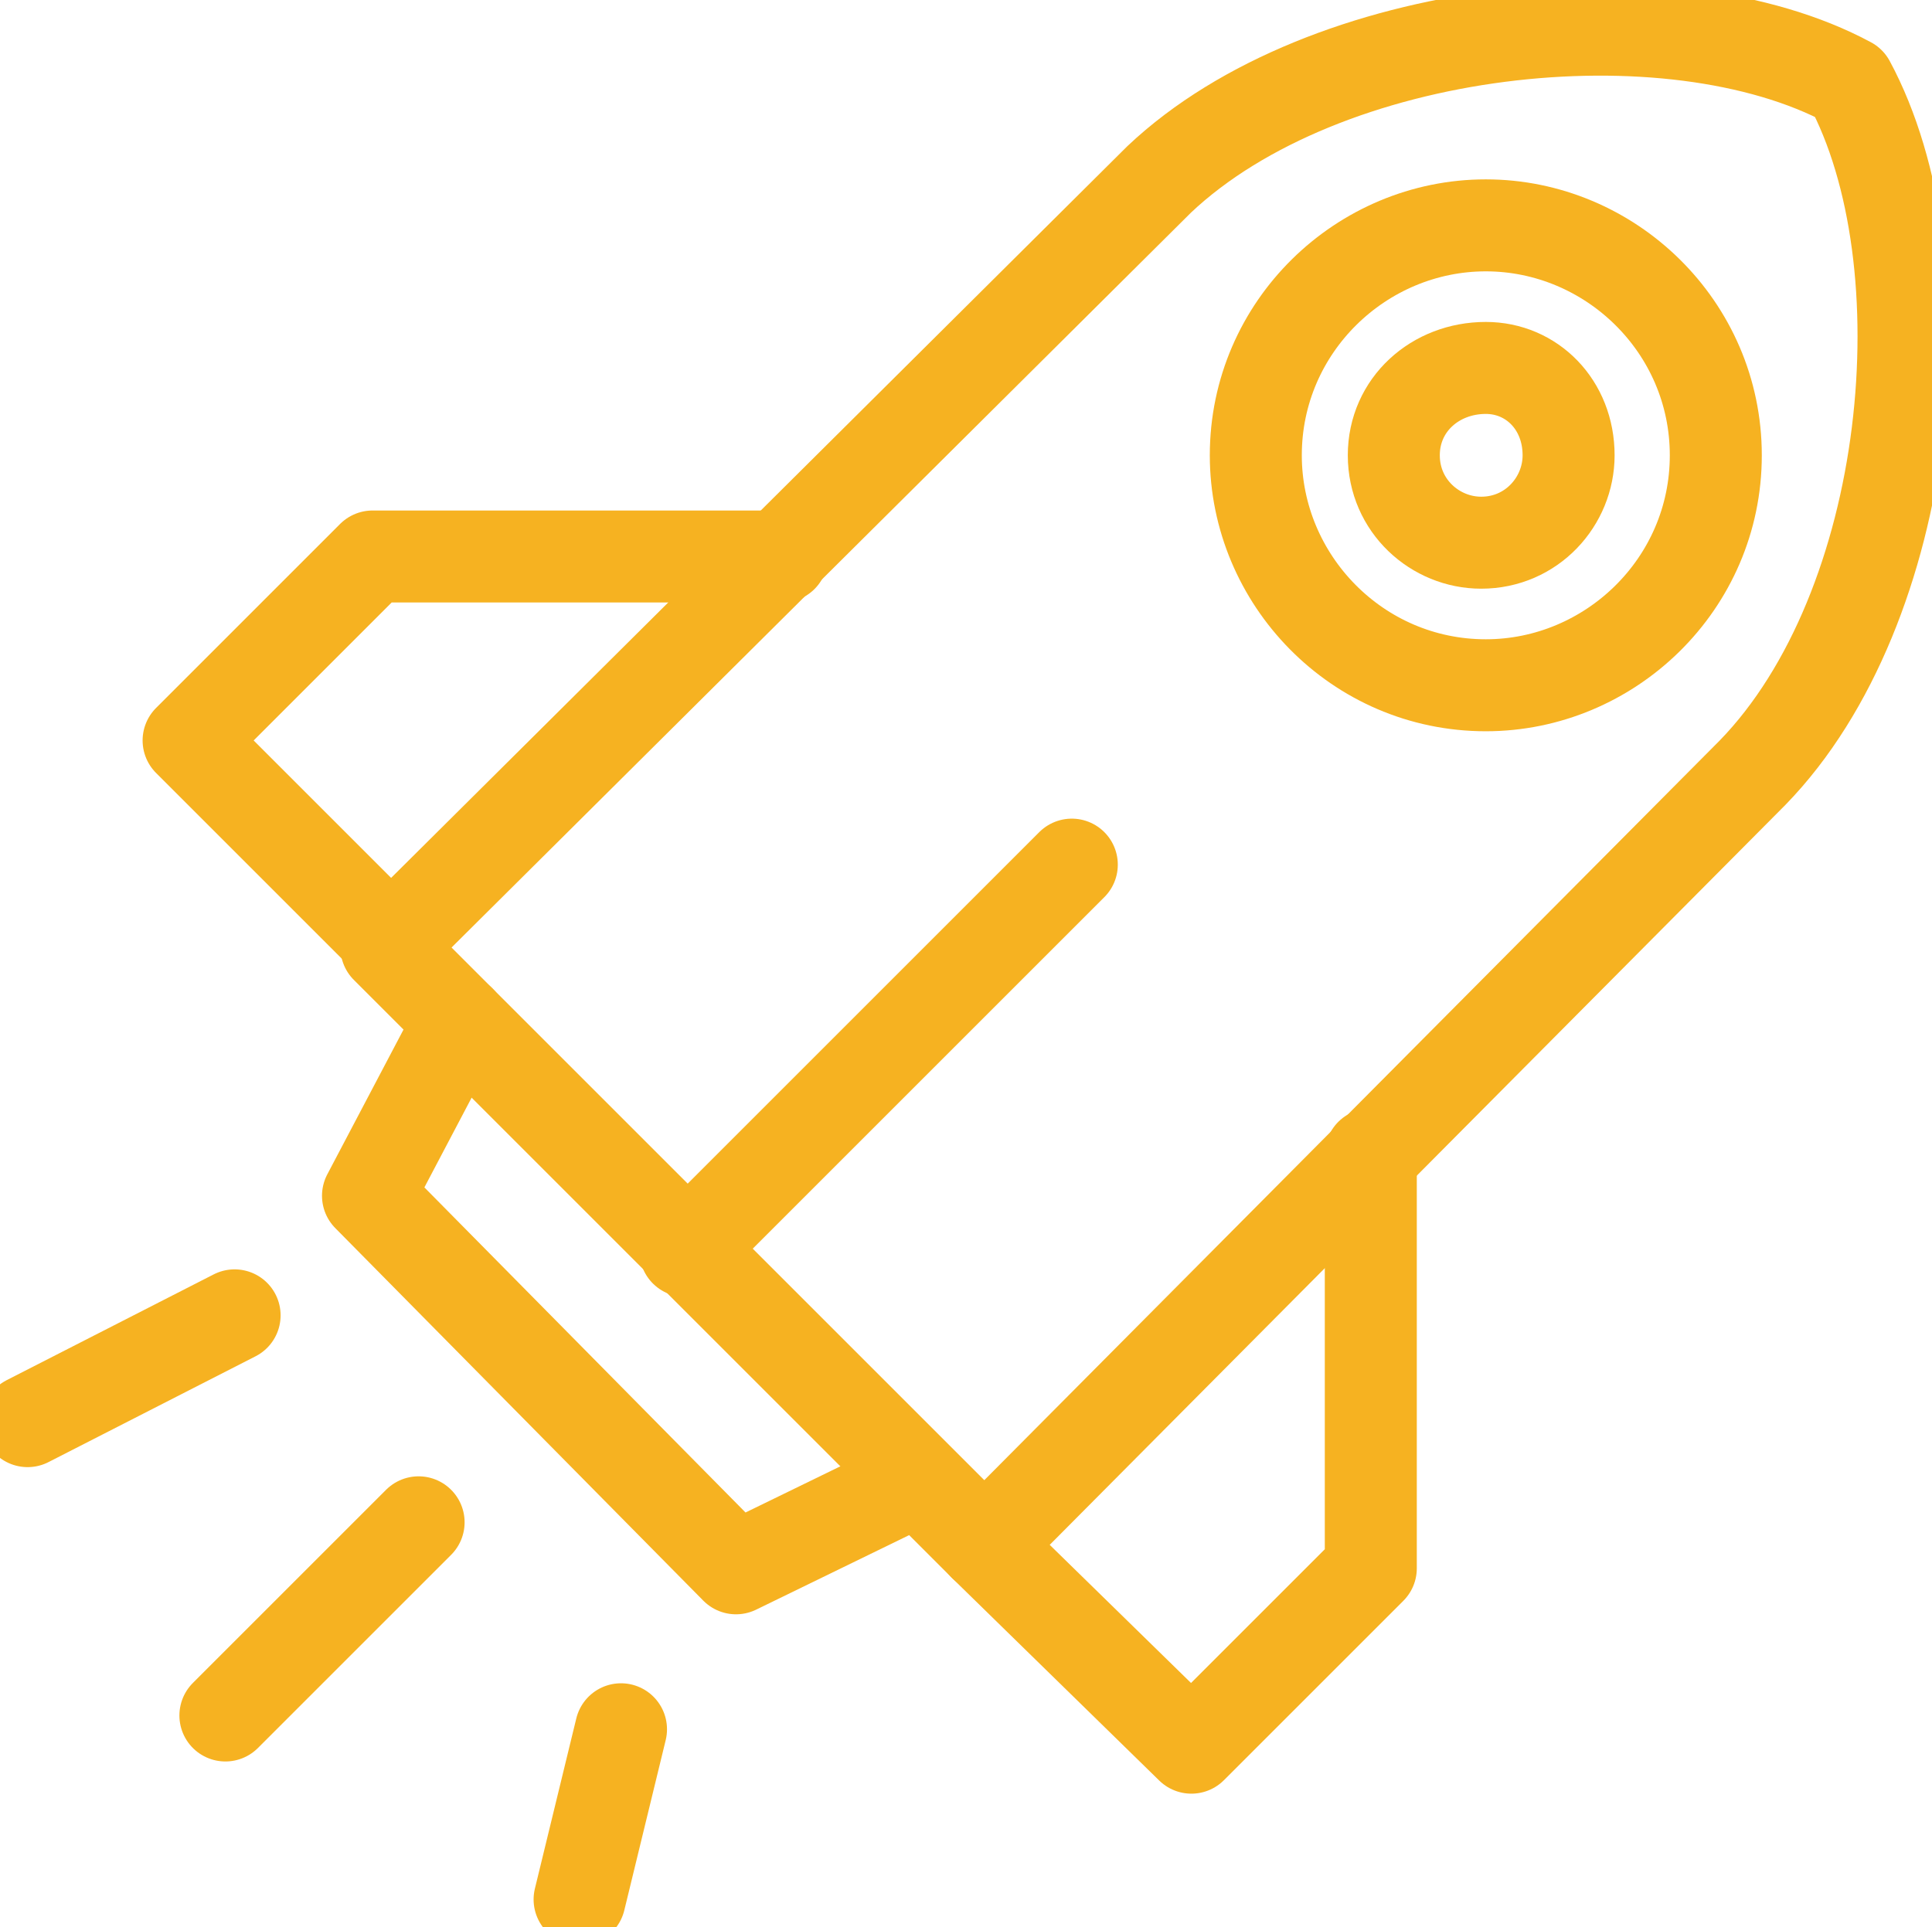
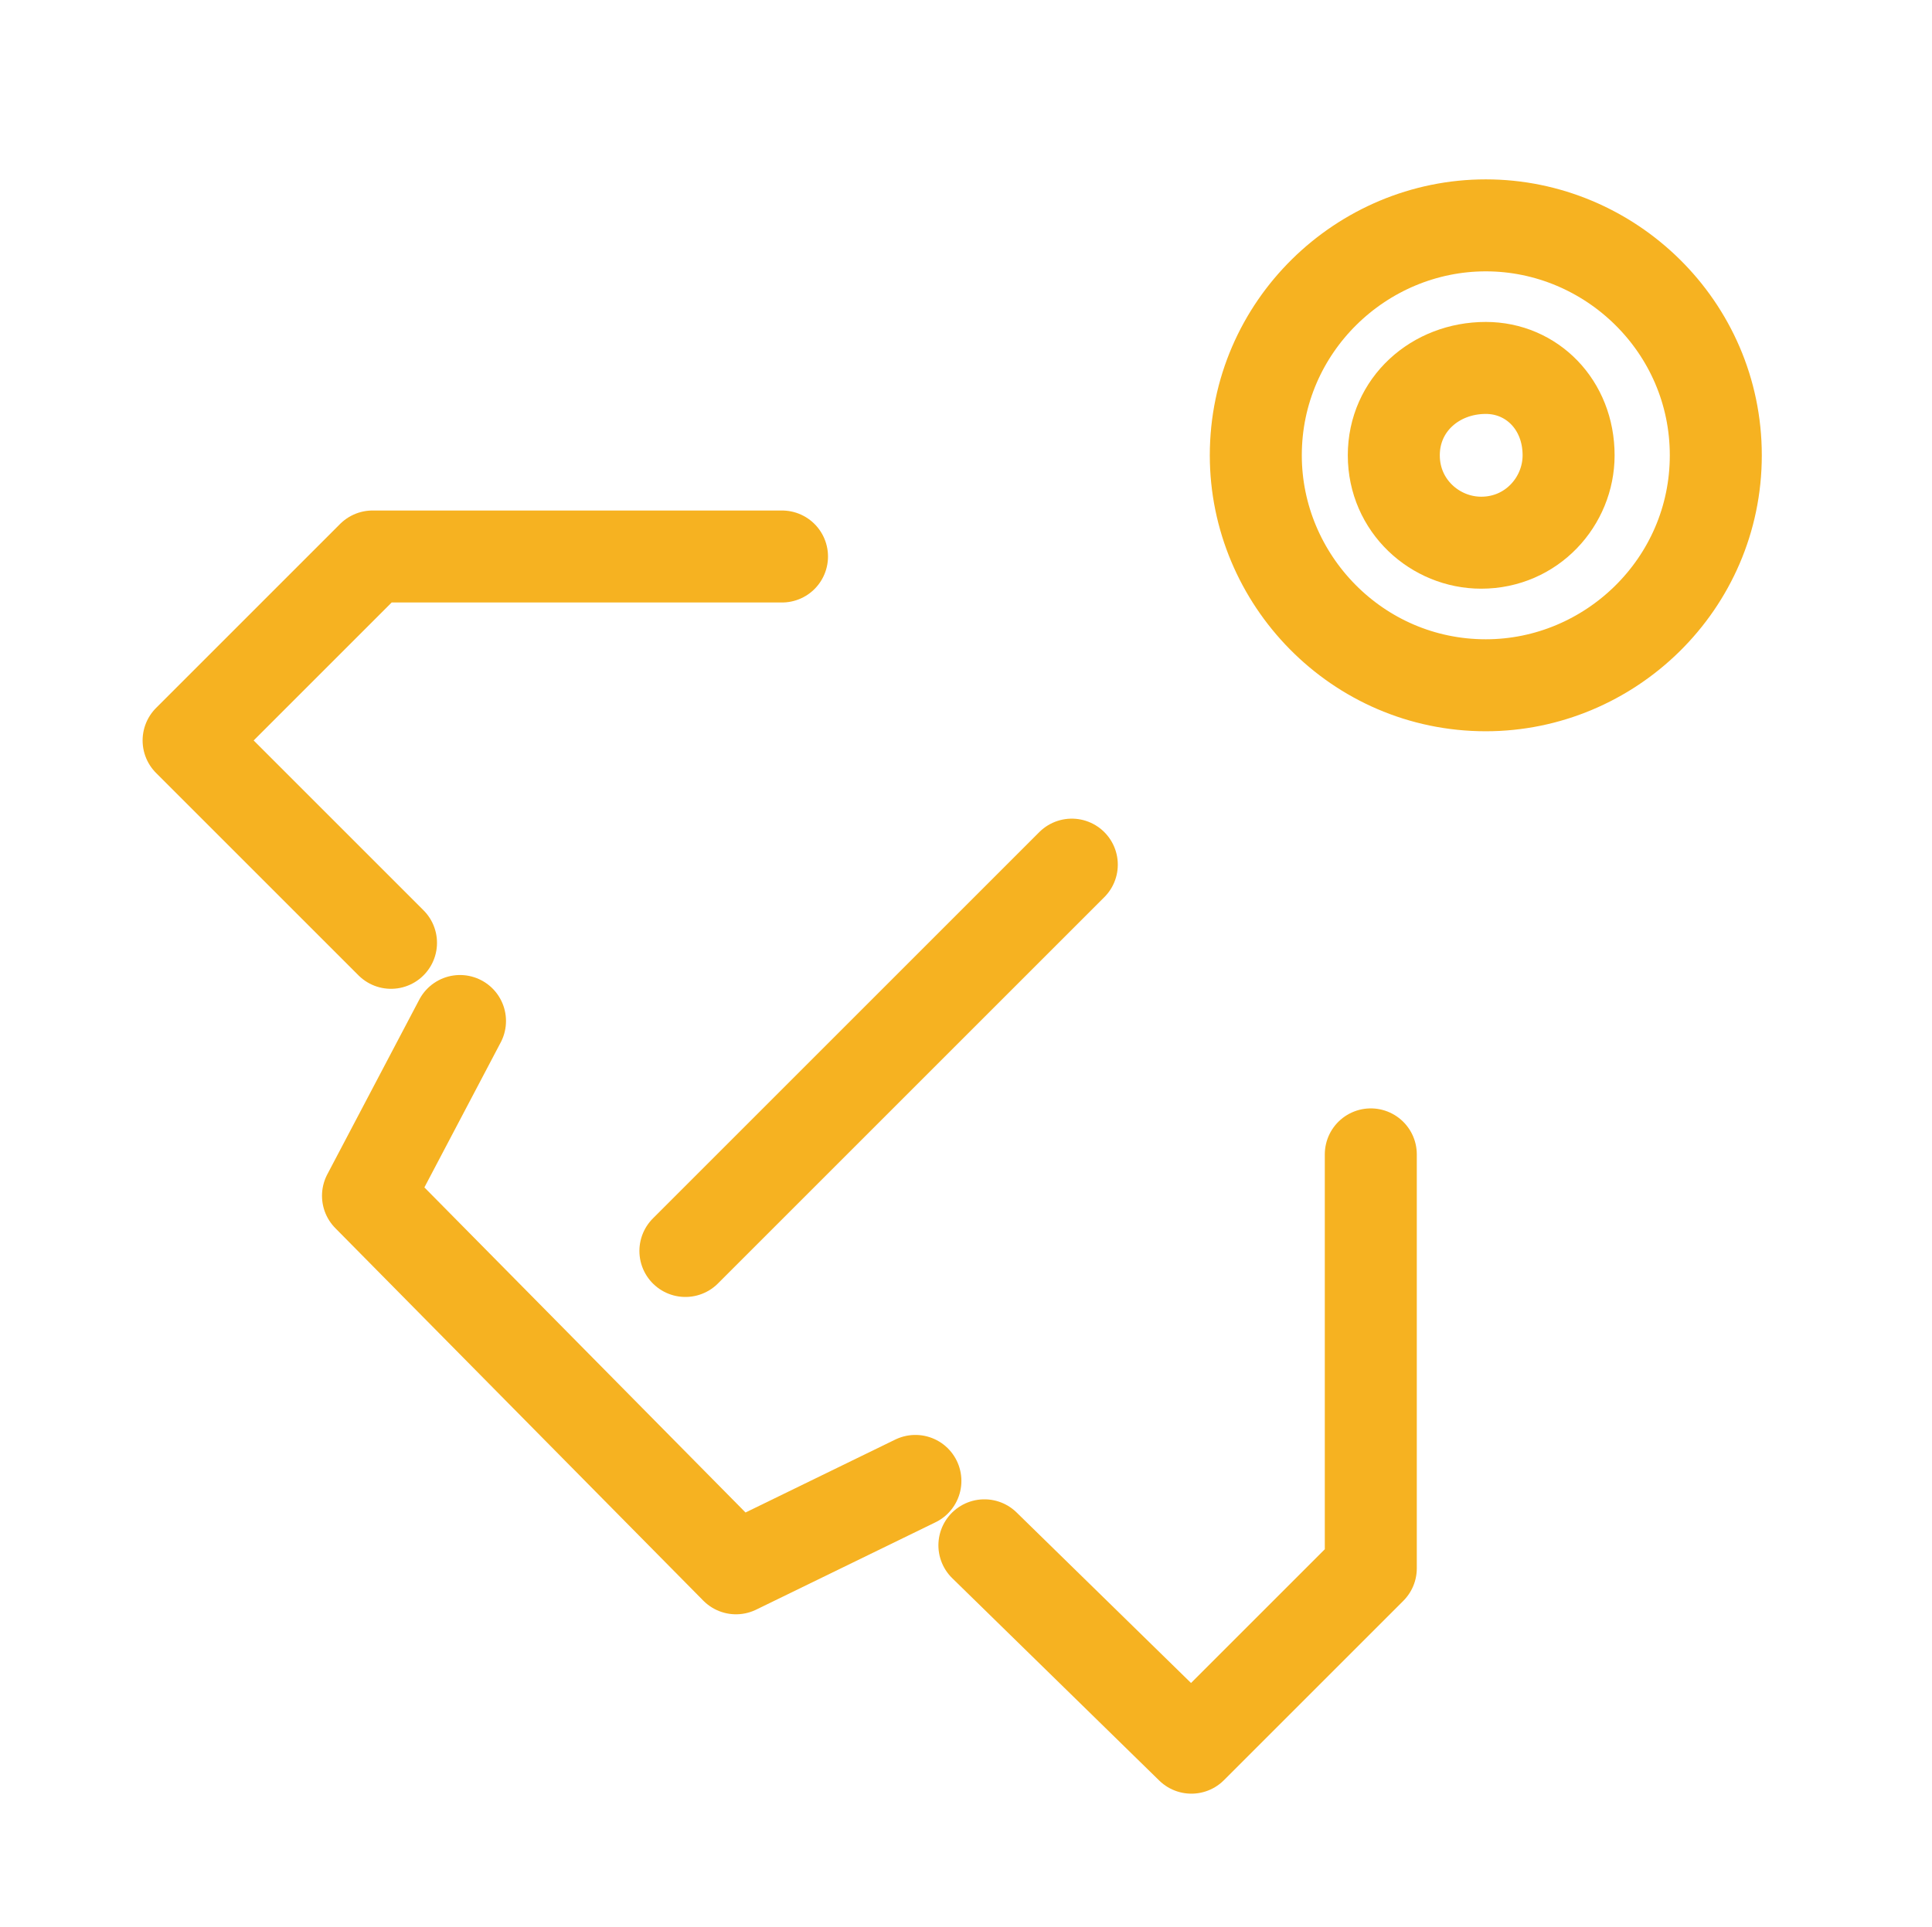
<svg xmlns="http://www.w3.org/2000/svg" xmlns:xlink="http://www.w3.org/1999/xlink" version="1.1" id="Layer_1" x="0px" y="0px" viewBox="0 0 42 41.9" style="enable-background:new 0 0 42 41.9;" xml:space="preserve">
  <style type="text/css">
	.st0{clip-path:url(#SVGID_00000096059631264542471300000002544321303399466674_);}
	.st1{fill:none;stroke:#F6B221;stroke-width:2;stroke-linecap:round;stroke-linejoin:round;}
</style>
  <g>
    <defs>
      <rect id="SVGID_1_" width="42" height="41.9" />
    </defs>
    <clipPath id="SVGID_00000146469086845058638390000017587404620207032748_">
      <use xlink:href="#SVGID_1_" style="overflow:visible;" />
    </clipPath>
    <g id="Group_2086" style="clip-path:url(#SVGID_00000146469086845058638390000017587404620207032748_);">
-       <path id="Path_14722" class="st1" d="M40.2,1.8c-3.9-2.1-11.4-1.3-15,2.1L8.4,20.6l13,13l16.7-16.8C41.6,13.2,42.3,5.7,40.2,1.8" />
      <path id="Path_14723" class="st1" d="M17,12.1H8.1l-4,4l4.4,4.4" />
      <path id="Path_14724" class="st1" d="M29.8,25.1v9L25.9,38l-4.5-4.4" />
      <line id="Line_535" class="st1" x1="14.9" y1="27.2" x2="23.3" y2="18.8" />
      <path id="Path_14725" class="st1" d="M34.1,9.9c0,1-0.8,1.9-1.9,1.9c-1,0-1.9-0.8-1.9-1.9S31.2,8,32.3,8l0,0    C33.3,8,34.1,8.8,34.1,9.9z" />
      <path id="Path_14726" class="st1" d="M37.3,9.9c0,2.8-2.3,5-5,5c-2.8,0-5-2.3-5-5c0-2.8,2.3-5,5-5S37.3,7.1,37.3,9.9L37.3,9.9z" />
      <path id="Path_14727" class="st1" d="M10,22.2L8,26l8,8.1l3.9-1.9" />
-       <line id="Line_536" class="st1" x1="5.1" y1="28.6" x2="0.6" y2="30.9" />
-       <line id="Line_537" class="st1" x1="9.1" y1="33.1" x2="4.9" y2="37.3" />
-       <line id="Line_538" class="st1" x1="13.5" y1="37.6" x2="12.6" y2="41.3" />
    </g>
  </g>
</svg>